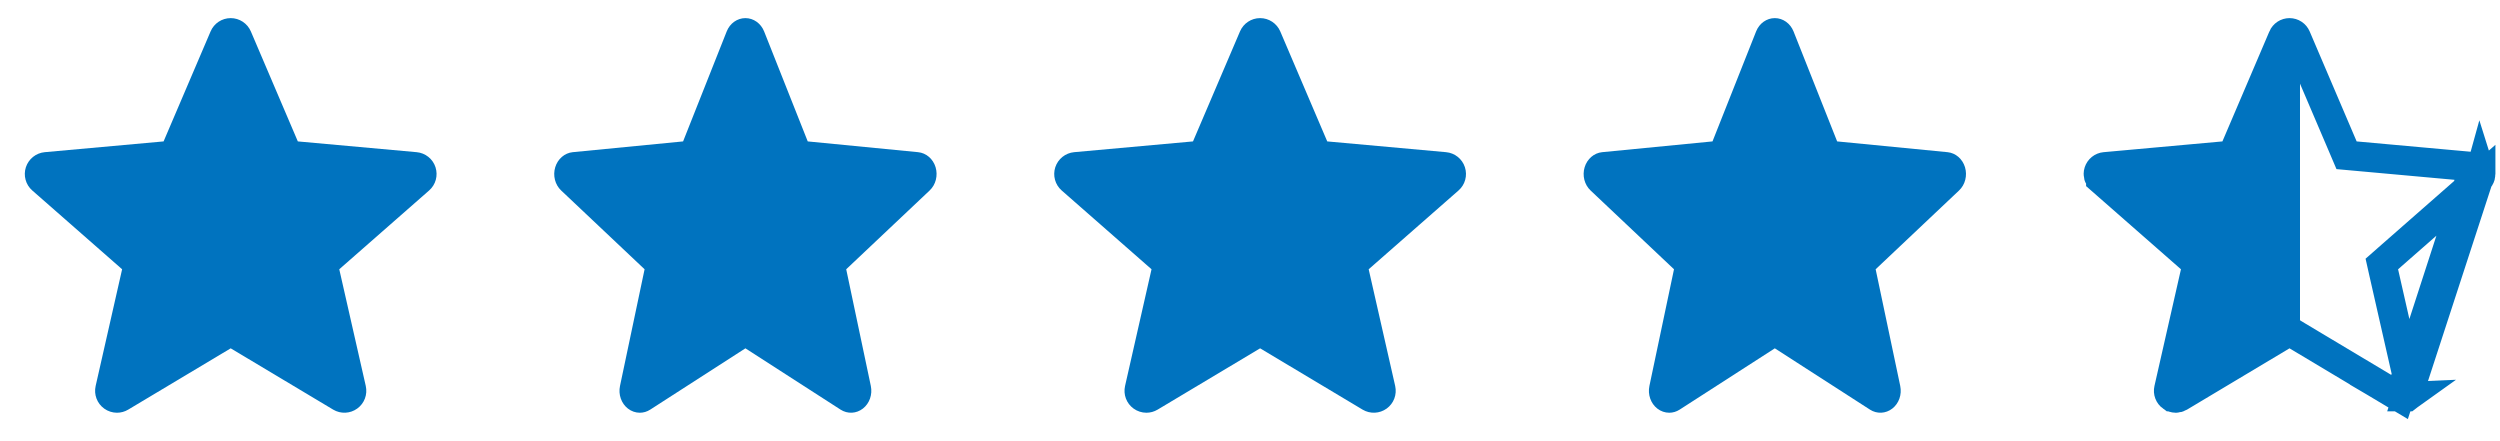
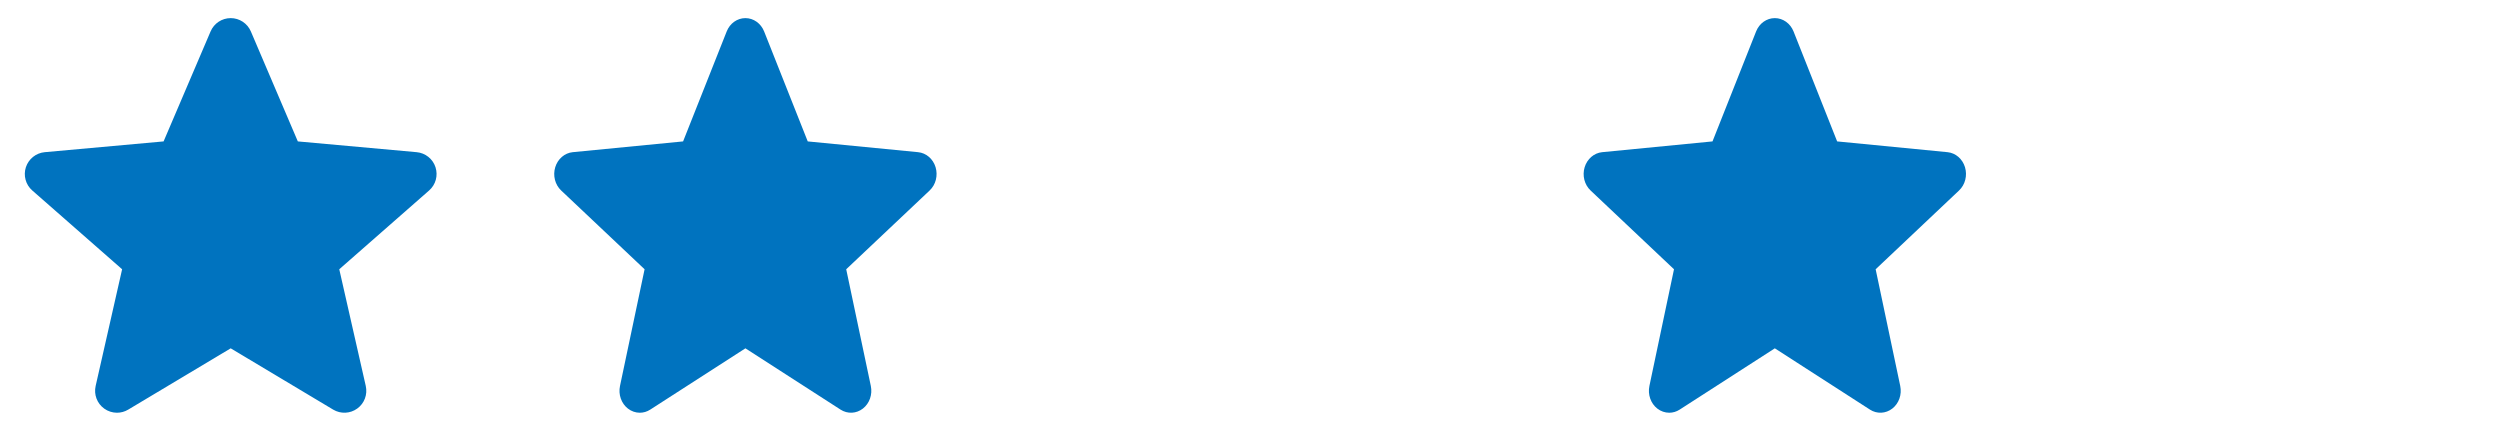
<svg xmlns="http://www.w3.org/2000/svg" width="85" height="15" viewBox="0 0 85 15" fill="none">
  <g clip-path="url(#clip0_9_3102)">
    <path d="M14.807 5.685C14.715 5.402 14.463 5.201 14.167 5.174L10.126 4.808L8.529 1.068C8.411 0.794 8.142 0.616 7.844 0.616C7.545 0.616 7.277 0.794 7.16 1.068L5.562 4.808L1.52 5.174C1.224 5.202 0.973 5.403 0.88 5.685C0.788 5.969 0.873 6.28 1.097 6.476L4.152 9.155L3.252 13.122C3.186 13.414 3.299 13.716 3.541 13.891C3.671 13.985 3.824 14.033 3.977 14.033C4.109 14.033 4.241 13.998 4.359 13.927L7.844 11.843L11.328 13.927C11.584 14.08 11.905 14.066 12.146 13.891C12.389 13.716 12.502 13.414 12.436 13.122L11.535 9.155L14.59 6.476C14.814 6.28 14.899 5.97 14.807 5.685Z" fill="#0073BF" />
  </g>
  <g clip-path="url(#clip1_9_3102)">
    <path d="M31.81 5.685C31.724 5.402 31.491 5.201 31.215 5.174L27.463 4.808L25.98 1.068C25.87 0.794 25.621 0.616 25.344 0.616C25.066 0.616 24.817 0.794 24.708 1.068L23.225 4.808L19.472 5.174C19.197 5.202 18.964 5.403 18.878 5.685C18.792 5.969 18.871 6.28 19.079 6.476L21.916 9.155L21.08 13.122C21.018 13.414 21.124 13.716 21.348 13.891C21.469 13.985 21.611 14.033 21.753 14.033C21.876 14.033 21.998 13.998 22.108 13.927L25.344 11.843L28.579 13.927C28.817 14.08 29.115 14.066 29.339 13.891C29.564 13.716 29.669 13.414 29.608 13.122L28.771 9.155L31.608 6.476C31.816 6.28 31.895 5.97 31.81 5.685Z" fill="#0073BF" />
  </g>
  <g clip-path="url(#clip2_9_3102)">
    <path d="M49.807 5.685C49.715 5.402 49.464 5.201 49.167 5.174L45.126 4.808L43.529 1.068C43.411 0.794 43.142 0.616 42.844 0.616C42.545 0.616 42.277 0.794 42.16 1.068L40.562 4.808L36.52 5.174C36.224 5.202 35.973 5.403 35.88 5.685C35.788 5.969 35.873 6.28 36.097 6.476L39.152 9.155L38.252 13.122C38.186 13.414 38.299 13.716 38.541 13.891C38.671 13.985 38.824 14.033 38.977 14.033C39.109 14.033 39.241 13.998 39.359 13.927L42.844 11.843L46.328 13.927C46.584 14.08 46.905 14.066 47.147 13.891C47.389 13.716 47.502 13.414 47.436 13.122L46.535 9.155L49.59 6.476C49.814 6.28 49.899 5.97 49.807 5.685Z" fill="#0073BF" />
  </g>
  <g clip-path="url(#clip3_9_3102)">
    <path d="M66.81 5.685C66.724 5.402 66.491 5.201 66.216 5.174L62.463 4.808L60.98 1.068C60.87 0.794 60.621 0.616 60.344 0.616C60.066 0.616 59.817 0.794 59.708 1.068L58.225 4.808L54.472 5.174C54.197 5.202 53.964 5.403 53.878 5.685C53.792 5.969 53.871 6.28 54.079 6.476L56.916 9.155L56.08 13.122C56.019 13.414 56.124 13.716 56.348 13.891C56.469 13.985 56.611 14.033 56.754 14.033C56.876 14.033 56.998 13.998 57.108 13.927L60.344 11.843L63.579 13.927C63.816 14.08 64.115 14.066 64.339 13.891C64.564 13.716 64.669 13.414 64.608 13.122L63.772 9.155L66.608 6.476C66.816 6.28 66.895 5.97 66.81 5.685Z" fill="#0073BF" />
  </g>
  <g clip-path="url(#clip4_9_3102)">
-     <path d="M84.122 5.672L84.122 5.672L80.081 5.306L79.783 5.279L79.666 5.004L78.069 1.265C78.069 1.265 78.069 1.265 78.069 1.265C78.03 1.174 77.942 1.116 77.844 1.116C77.745 1.116 77.658 1.174 77.619 1.264L77.619 1.265L76.022 5.004L75.905 5.279L75.608 5.306L71.566 5.672C71.566 5.672 71.566 5.672 71.566 5.672C71.469 5.681 71.387 5.747 71.356 5.841C71.326 5.934 71.354 6.036 71.427 6.1C71.427 6.1 71.427 6.1 71.427 6.101L74.482 8.779L74.706 8.976L74.64 9.266L73.739 13.233C73.739 13.233 73.739 13.233 73.739 13.233C73.717 13.33 73.755 13.429 73.834 13.486L73.835 13.486C73.877 13.517 73.927 13.533 73.977 13.533C74.02 13.533 74.063 13.521 74.102 13.498L74.102 13.498L77.587 11.414L77.844 11.261L78.1 11.414L81.585 13.498L84.122 5.672ZM84.122 5.672C84.219 5.681 84.301 5.747 84.332 5.84M84.122 5.672L84.332 5.84M81.853 13.486L81.854 13.486C81.932 13.429 81.97 13.33 81.948 13.233L81.047 9.266L80.982 8.976L81.206 8.779L84.26 6.101L81.853 13.486ZM81.853 13.486C81.774 13.543 81.669 13.548 81.585 13.498L81.853 13.486ZM84.332 5.84C84.362 5.934 84.334 6.036 84.26 6.1L84.332 5.84Z" fill="url(#paint0_linear_9_3102)" stroke="#0073BF" />
-   </g>
+     </g>
  <defs>
    <linearGradient id="paint0_linear_9_3102" x1="70.844" y1="7.782" x2="84.844" y2="7.782" gradientUnits="userSpaceOnUse">
      <stop offset="0.526" stop-color="#0073BF" />
      <stop offset="0.526" stop-color="#0073BF" stop-opacity="0" />
    </linearGradient>
    <clipPath id="clip0_9_3102">
      <rect width="14" height="14" fill="white" transform="translate(0.844 0.315)" />
    </clipPath>
    <clipPath id="clip1_9_3102">
      <rect width="13" height="14" fill="white" transform="translate(18.844 0.315)" />
    </clipPath>
    <clipPath id="clip2_9_3102">
-       <rect width="14" height="14" fill="white" transform="translate(35.844 0.315)" />
-     </clipPath>
+       </clipPath>
    <clipPath id="clip3_9_3102">
      <rect width="13" height="14" fill="white" transform="translate(53.844 0.315)" />
    </clipPath>
    <clipPath id="clip4_9_3102">
      <rect width="14" height="14" fill="white" transform="translate(70.844 0.315)" />
    </clipPath>
  </defs>
</svg>